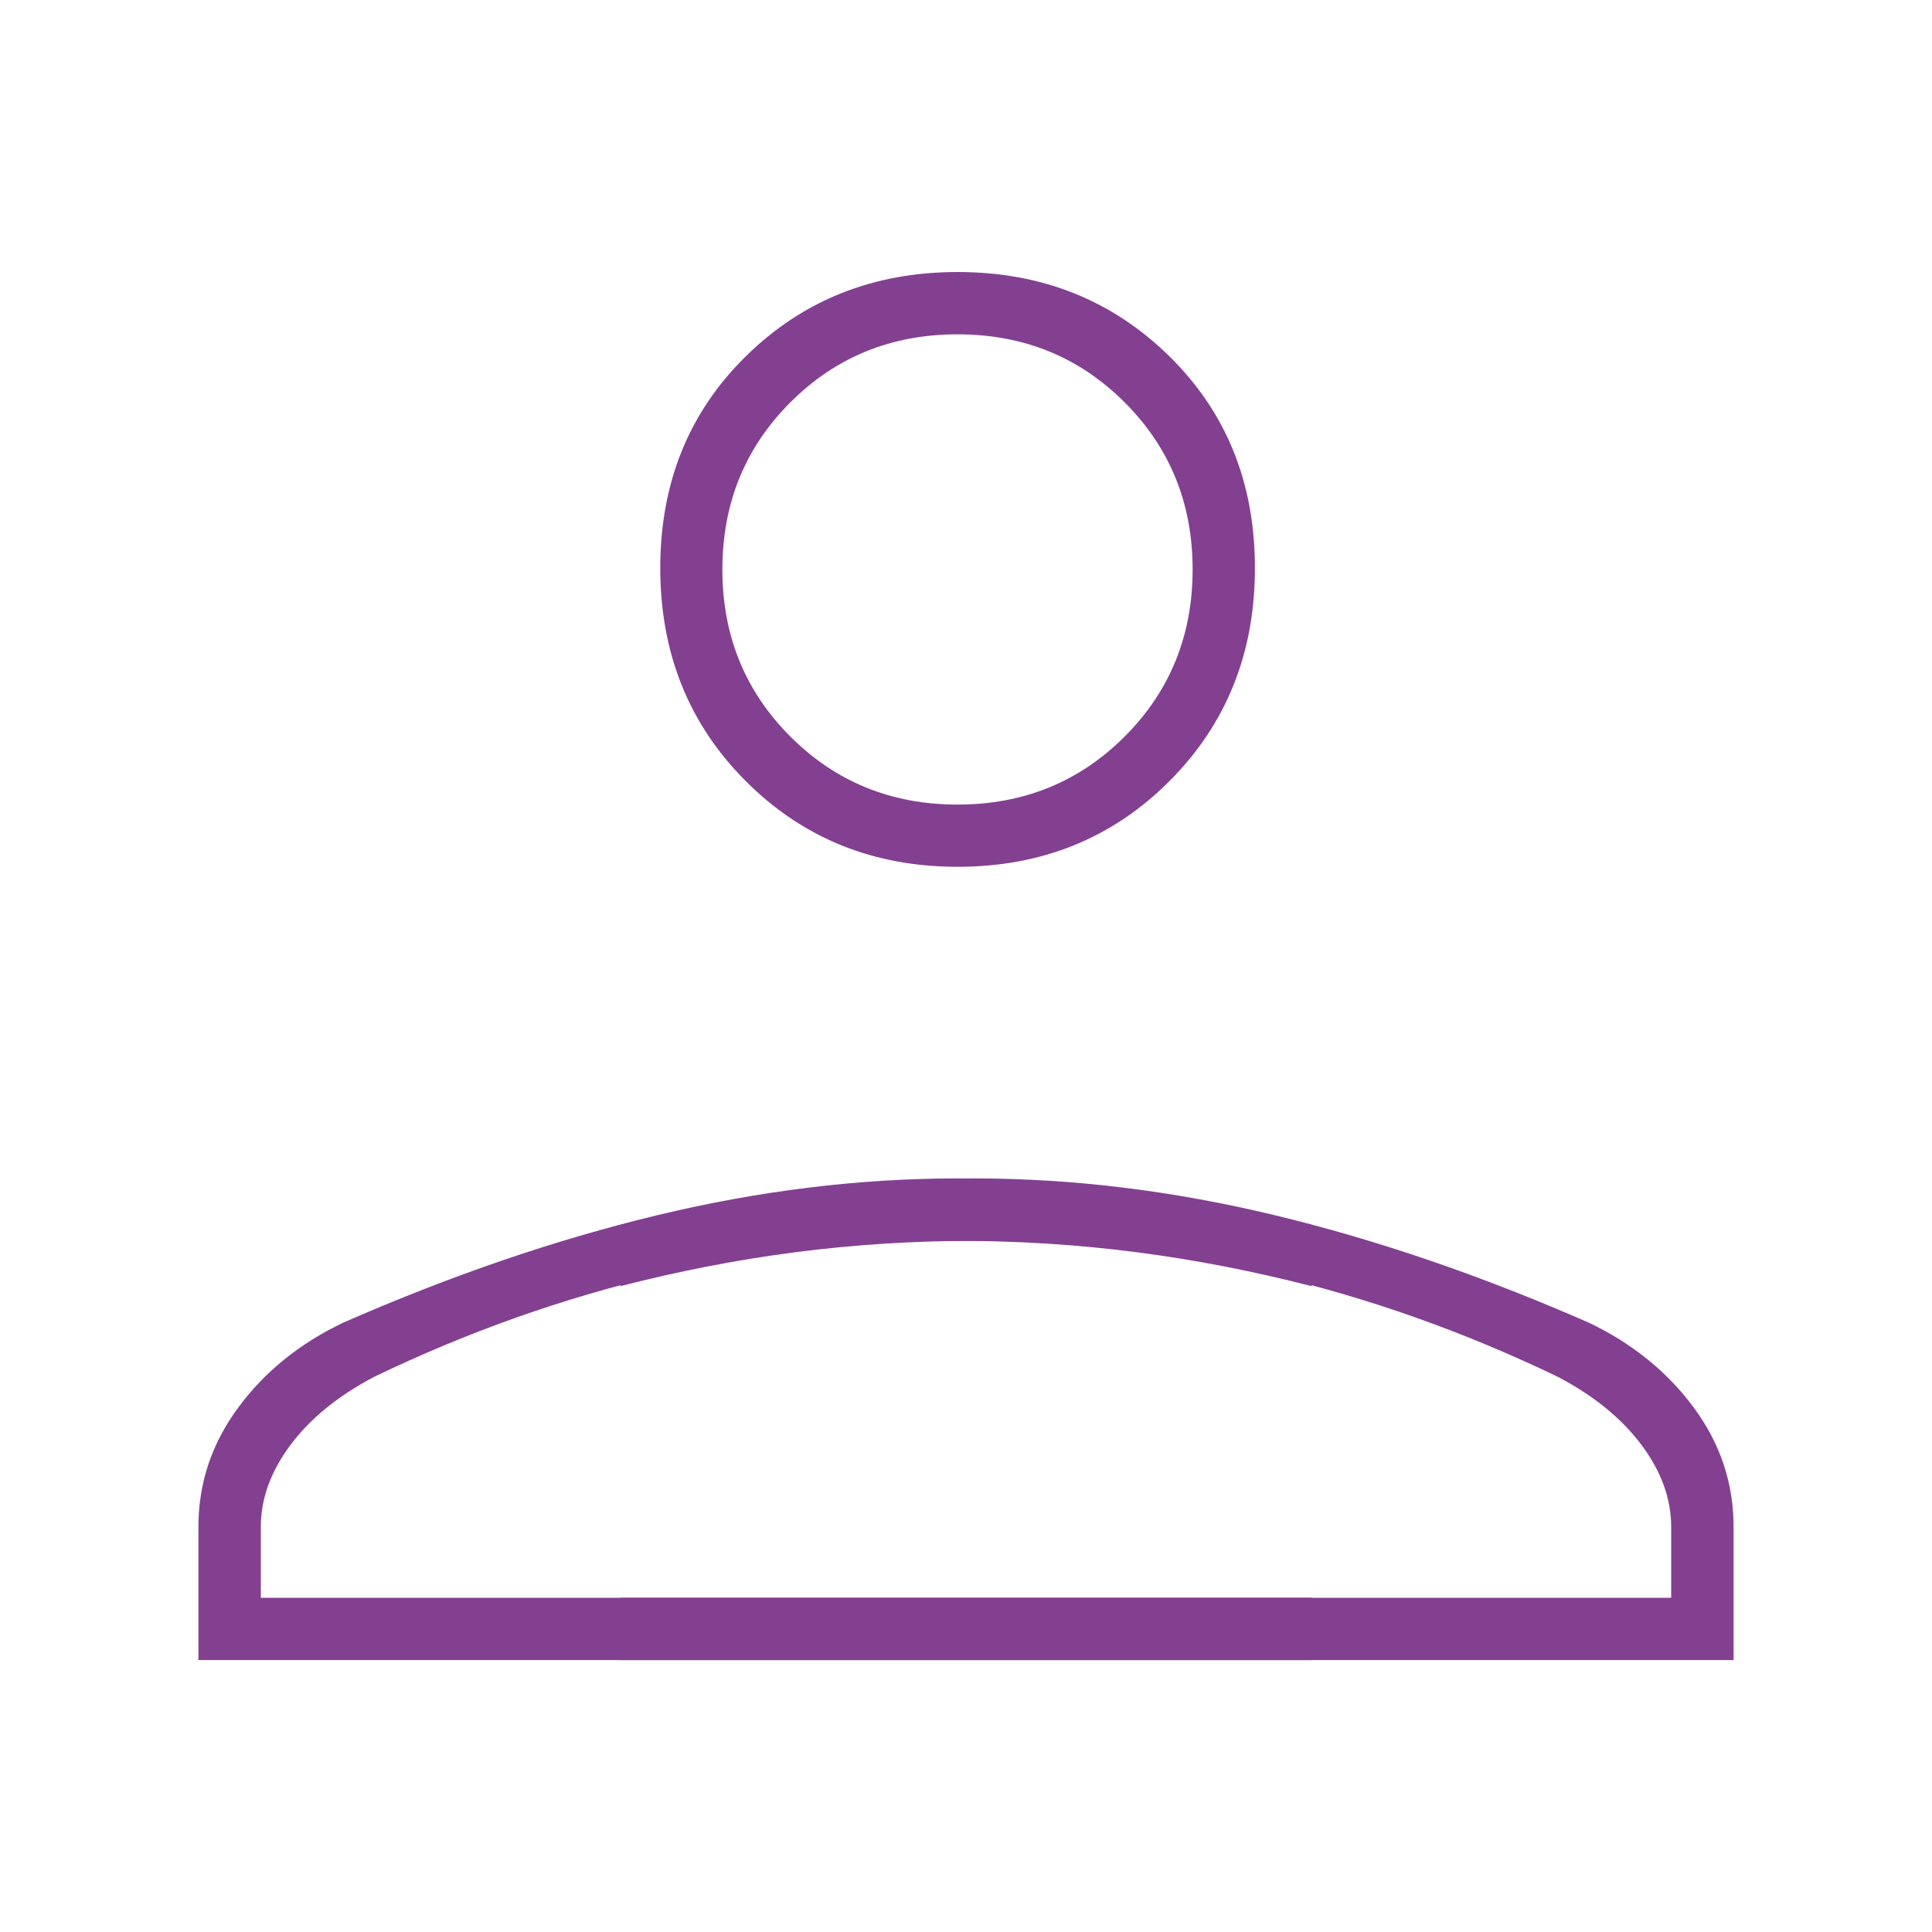
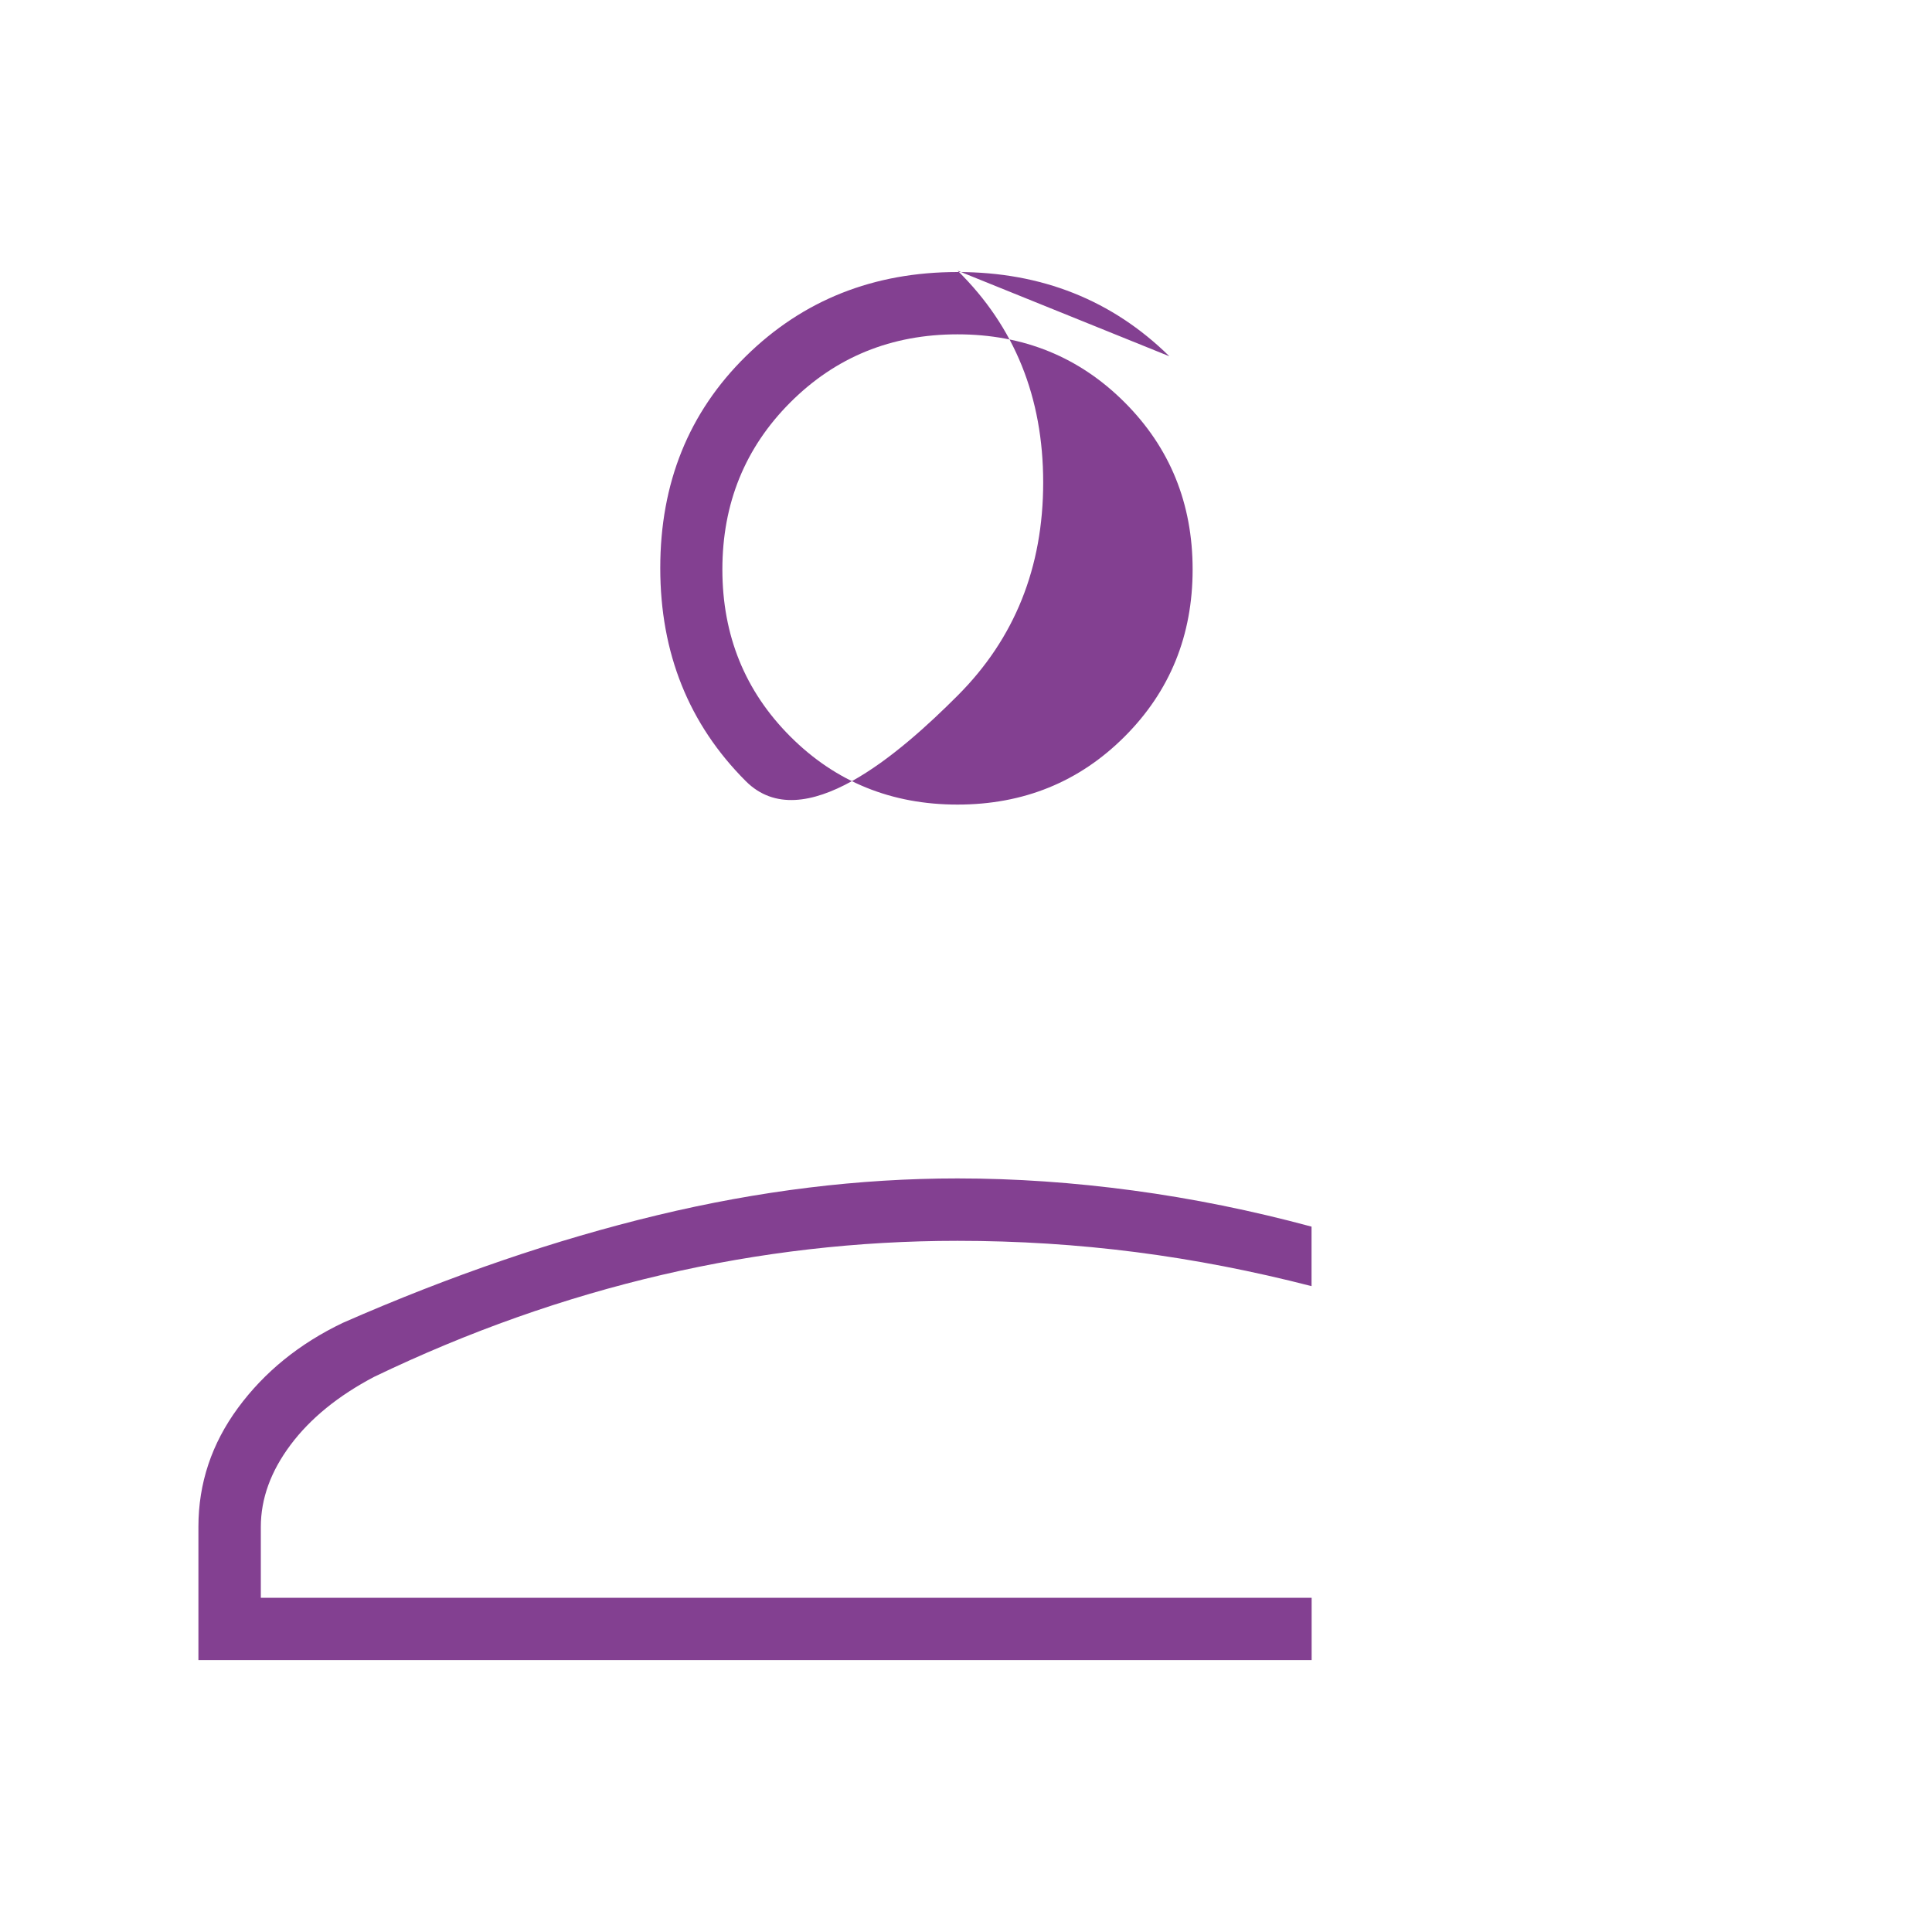
<svg xmlns="http://www.w3.org/2000/svg" id="b" width="200" height="200" viewBox="0 0 200 200">
  <path d="M20.54,171.83v-13.78c0-4.5,1.37-8.6,4.1-12.31s6.35-6.65,10.85-8.8c11.14-4.89,21.99-8.6,32.54-11.14,10.55-2.54,20.91-3.81,31.09-3.81,5.96,0,12.02.42,18.18,1.25,6.16.83,12.31,2.08,18.47,3.74v6.16c-6.06-1.56-12.12-2.74-18.18-3.52s-12.22-1.17-18.47-1.17c-10.29,0-20.48,1.17-30.58,3.52s-20.04,5.86-29.81,10.56c-3.71,1.95-6.6,4.3-8.65,7.04s-3.08,5.57-3.08,8.5v7.33h108.78v6.45H20.54Z" style="fill:#834091;" />
-   <path d="M179.46,171.83v-13.78c0-4.5-1.37-8.6-4.1-12.31-2.74-3.71-6.35-6.65-10.85-8.8-11.14-4.89-21.99-8.6-32.54-11.14-10.55-2.54-20.91-3.81-31.09-3.81-5.96,0-12.02.42-18.18,1.25-6.16.83-12.31,2.08-18.47,3.74v6.16c6.06-1.56,12.12-2.74,18.18-3.52,6.06-.78,12.22-1.17,18.47-1.17,10.29,0,20.48,1.17,30.58,3.52,10.1,2.35,20.04,5.86,29.81,10.56,3.71,1.95,6.6,4.3,8.65,7.04s3.08,5.57,3.08,8.5v7.33h-108.78s0,6.45,0,6.45h115.23Z" style="fill:#834091;" />
  <path d="M173.01,165.38h-108.78s108.78,0,108.78,0Z" style="fill:#834091;" />
-   <path d="M121.05,36.88c-5.91-5.81-13.22-8.72-21.92-8.72s-16.02,2.91-21.92,8.72c-5.91,5.81-8.86,13.12-8.86,21.92s2.95,16.16,8.86,22.07c5.91,5.91,13.22,8.86,21.92,8.86s16.02-2.95,21.92-8.86c5.91-5.91,8.86-13.27,8.86-22.07s-2.95-16.11-8.86-21.92ZM116.42,76.25c-4.69,4.69-10.46,7.04-17.3,7.04s-12.61-2.35-17.3-7.04c-4.69-4.69-7.04-10.46-7.04-17.3s2.35-12.61,7.04-17.3c4.69-4.69,10.46-7.04,17.3-7.04s12.61,2.35,17.3,7.04c4.69,4.69,7.04,10.46,7.04,17.3s-2.35,12.61-7.04,17.3Z" style="fill:#834091;" />
+   <path d="M121.05,36.88c-5.91-5.81-13.22-8.72-21.92-8.72s-16.02,2.91-21.92,8.72c-5.91,5.81-8.86,13.12-8.86,21.92s2.95,16.16,8.86,22.07s16.02-2.95,21.92-8.86c5.91-5.91,8.86-13.27,8.86-22.07s-2.95-16.11-8.86-21.92ZM116.42,76.25c-4.69,4.69-10.46,7.04-17.3,7.04s-12.61-2.35-17.3-7.04c-4.69-4.69-7.04-10.46-7.04-17.3s2.35-12.61,7.04-17.3c4.69-4.69,10.46-7.04,17.3-7.04s12.61,2.35,17.3,7.04c4.69,4.69,7.04,10.46,7.04,17.3s-2.35,12.61-7.04,17.3Z" style="fill:#834091;" />
</svg>